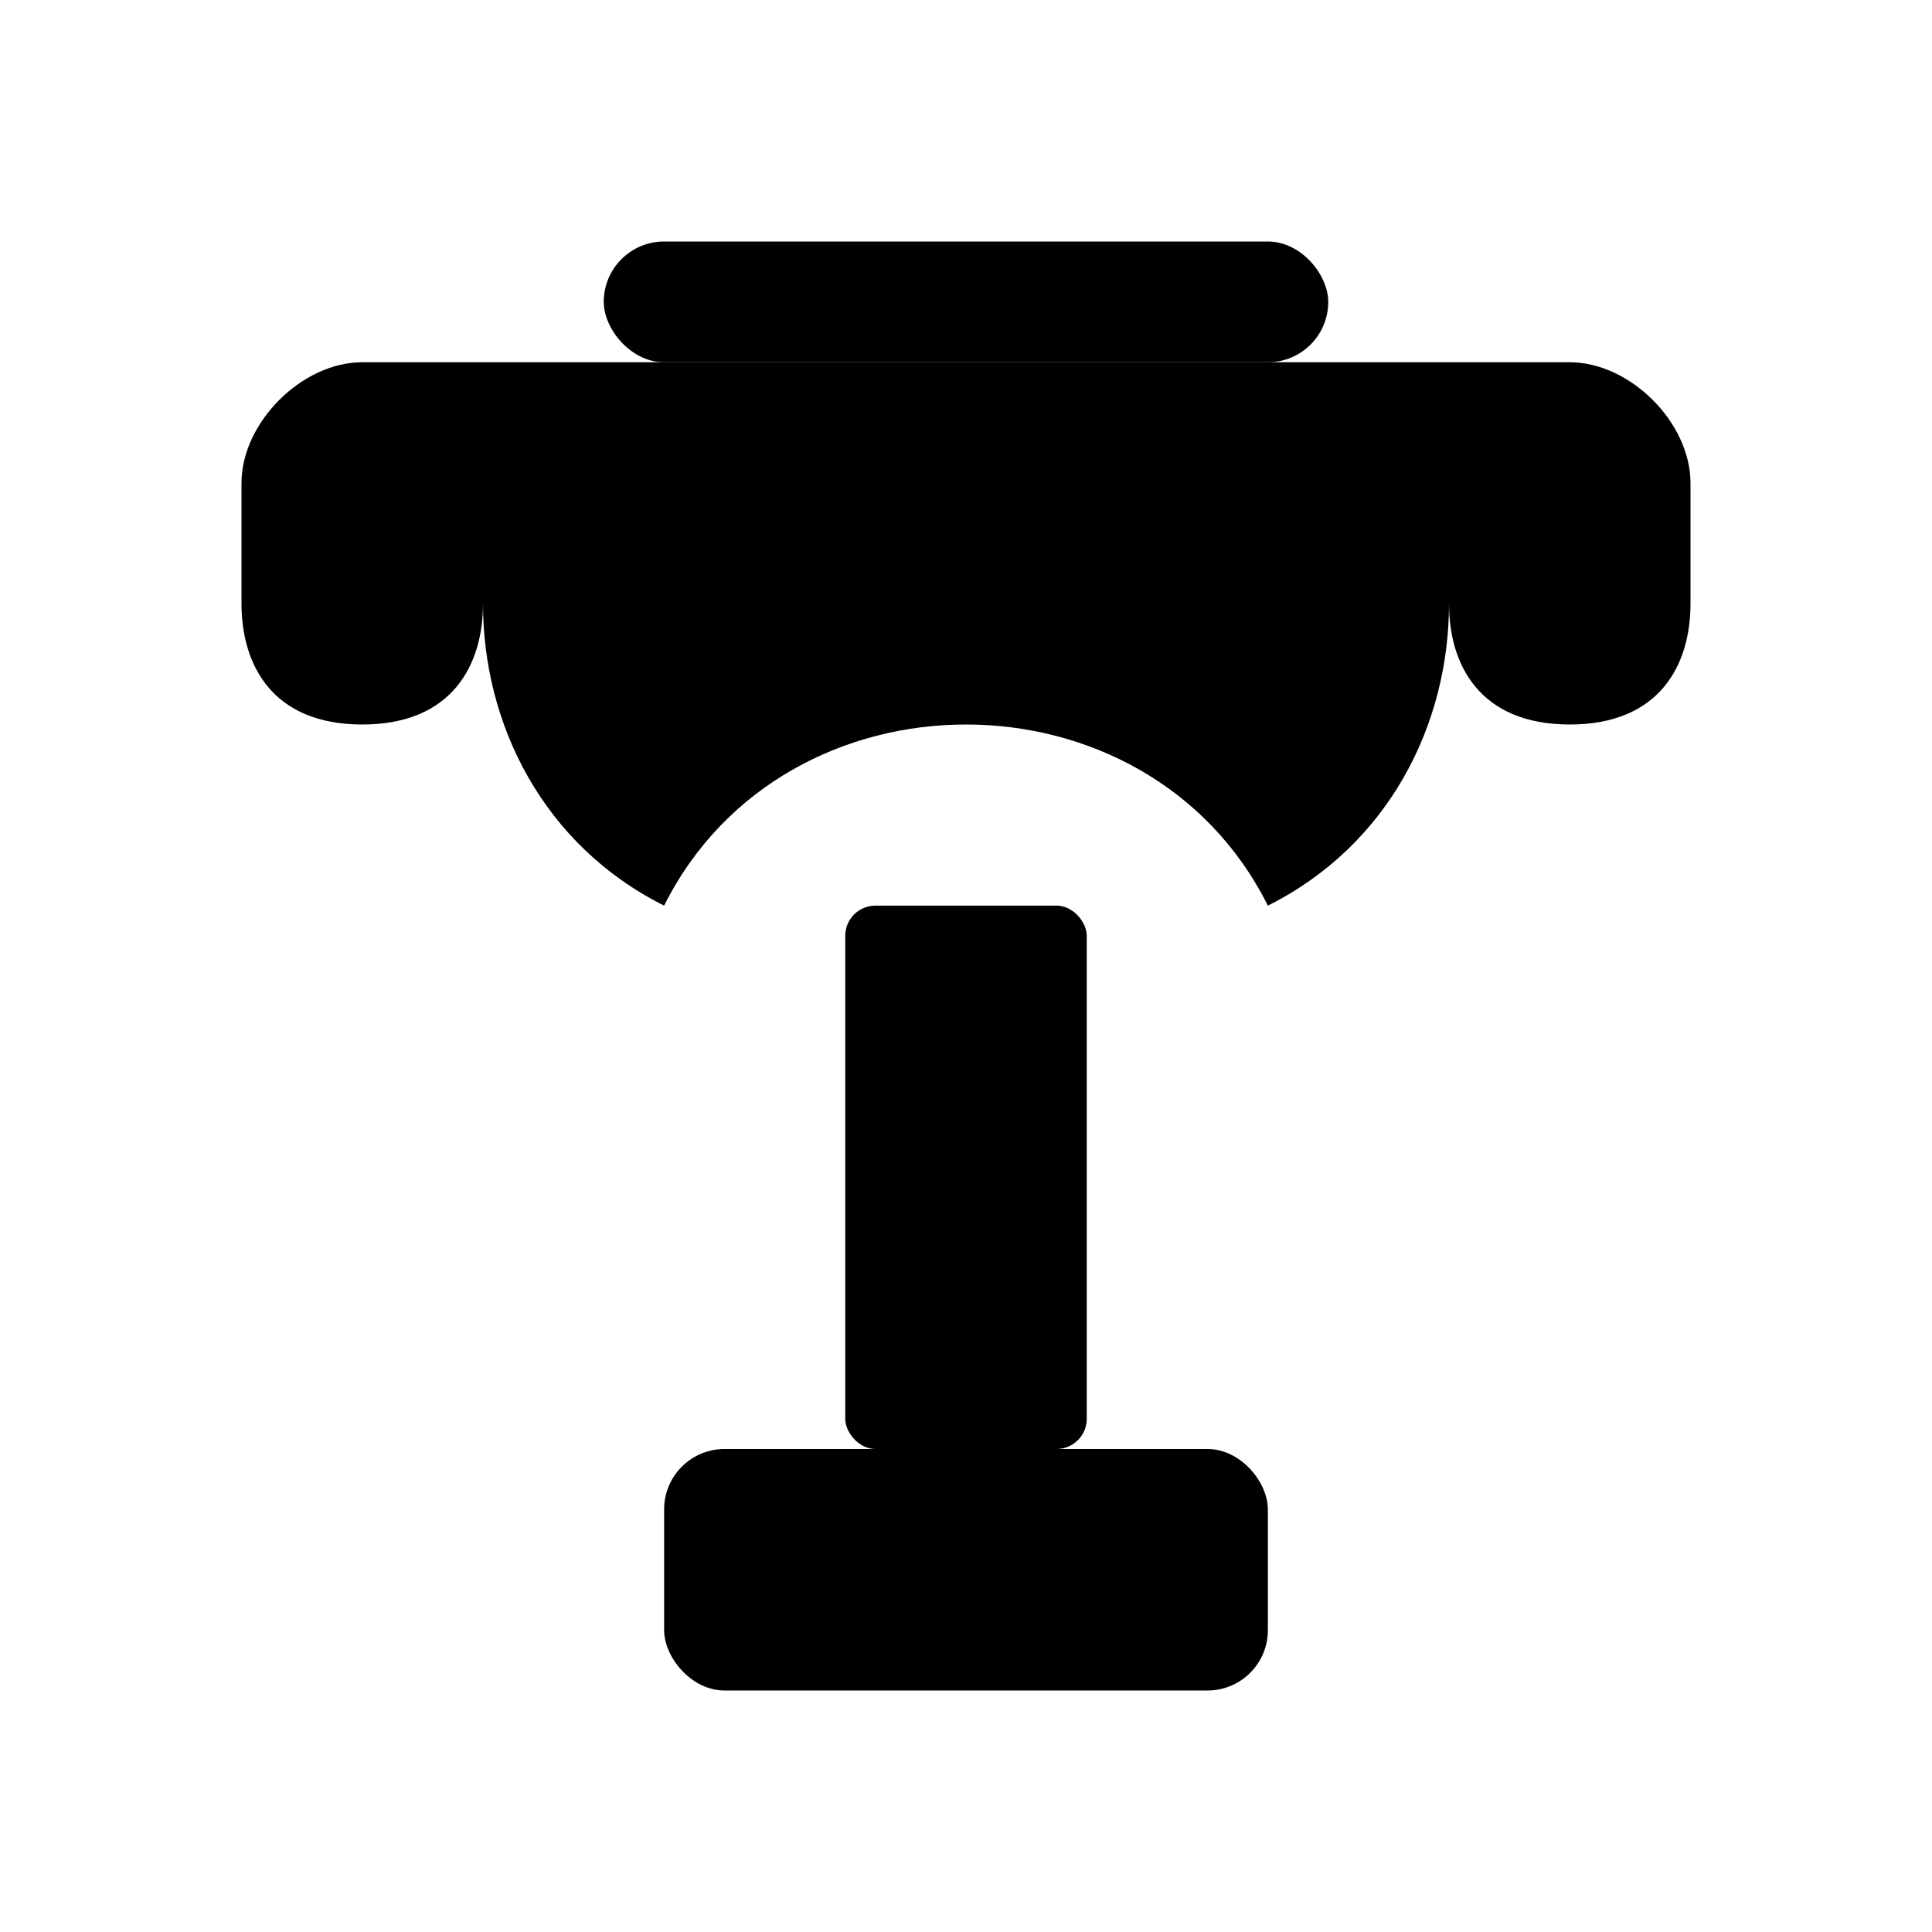
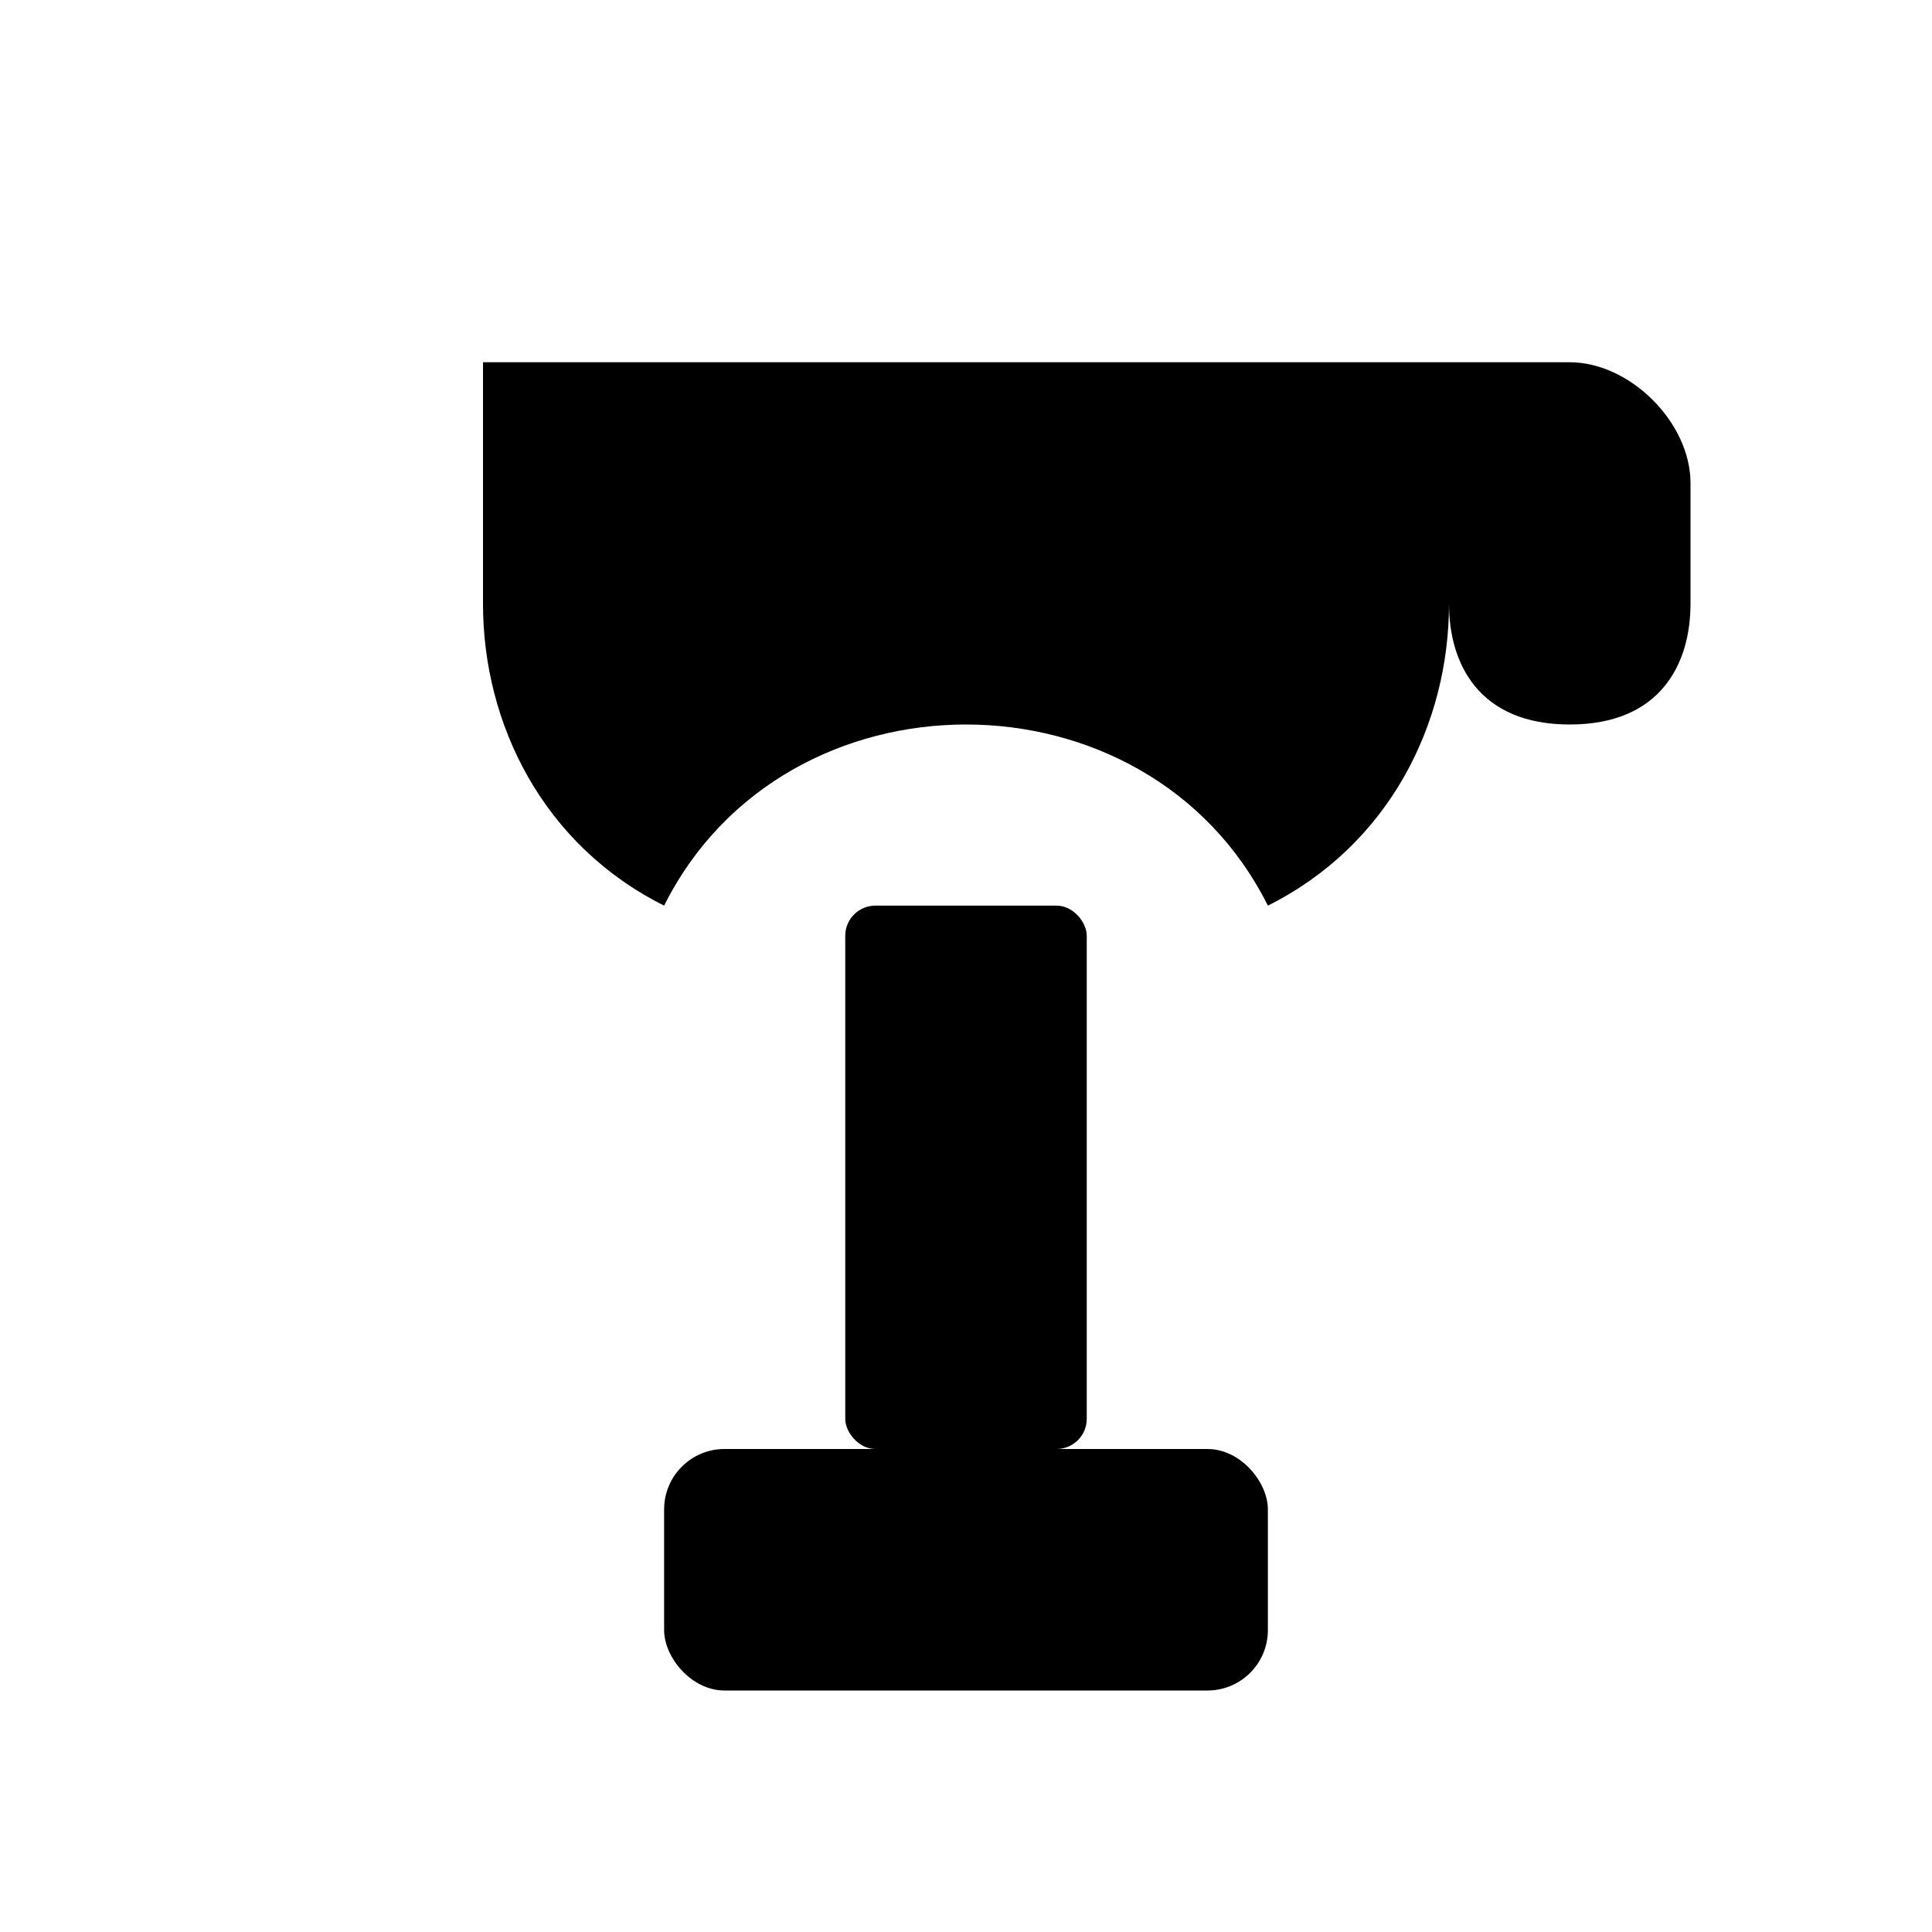
<svg xmlns="http://www.w3.org/2000/svg" viewBox="0 0 64 64" fill="currentColor">
  <path d="M16 12 L16 20 C16 24 18 28 22 30 C24 26 28 24 32 24 C36 24 40 26 42 30 C46 28 48 24 48 20 L48 12 Z" />
-   <rect x="20" y="8" width="24" height="4" rx="2" />
-   <path d="M12 12 L16 12 L16 20 C16 22 15 24 12 24 C9 24 8 22 8 20 L8 16 C8 14 10 12 12 12 Z" />
  <path d="M52 12 L48 12 L48 20 C48 22 49 24 52 24 C55 24 56 22 56 20 L56 16 C56 14 54 12 52 12 Z" />
  <rect x="28" y="30" width="8" height="18" rx="1" />
  <rect x="22" y="48" width="20" height="8" rx="2" />
</svg>